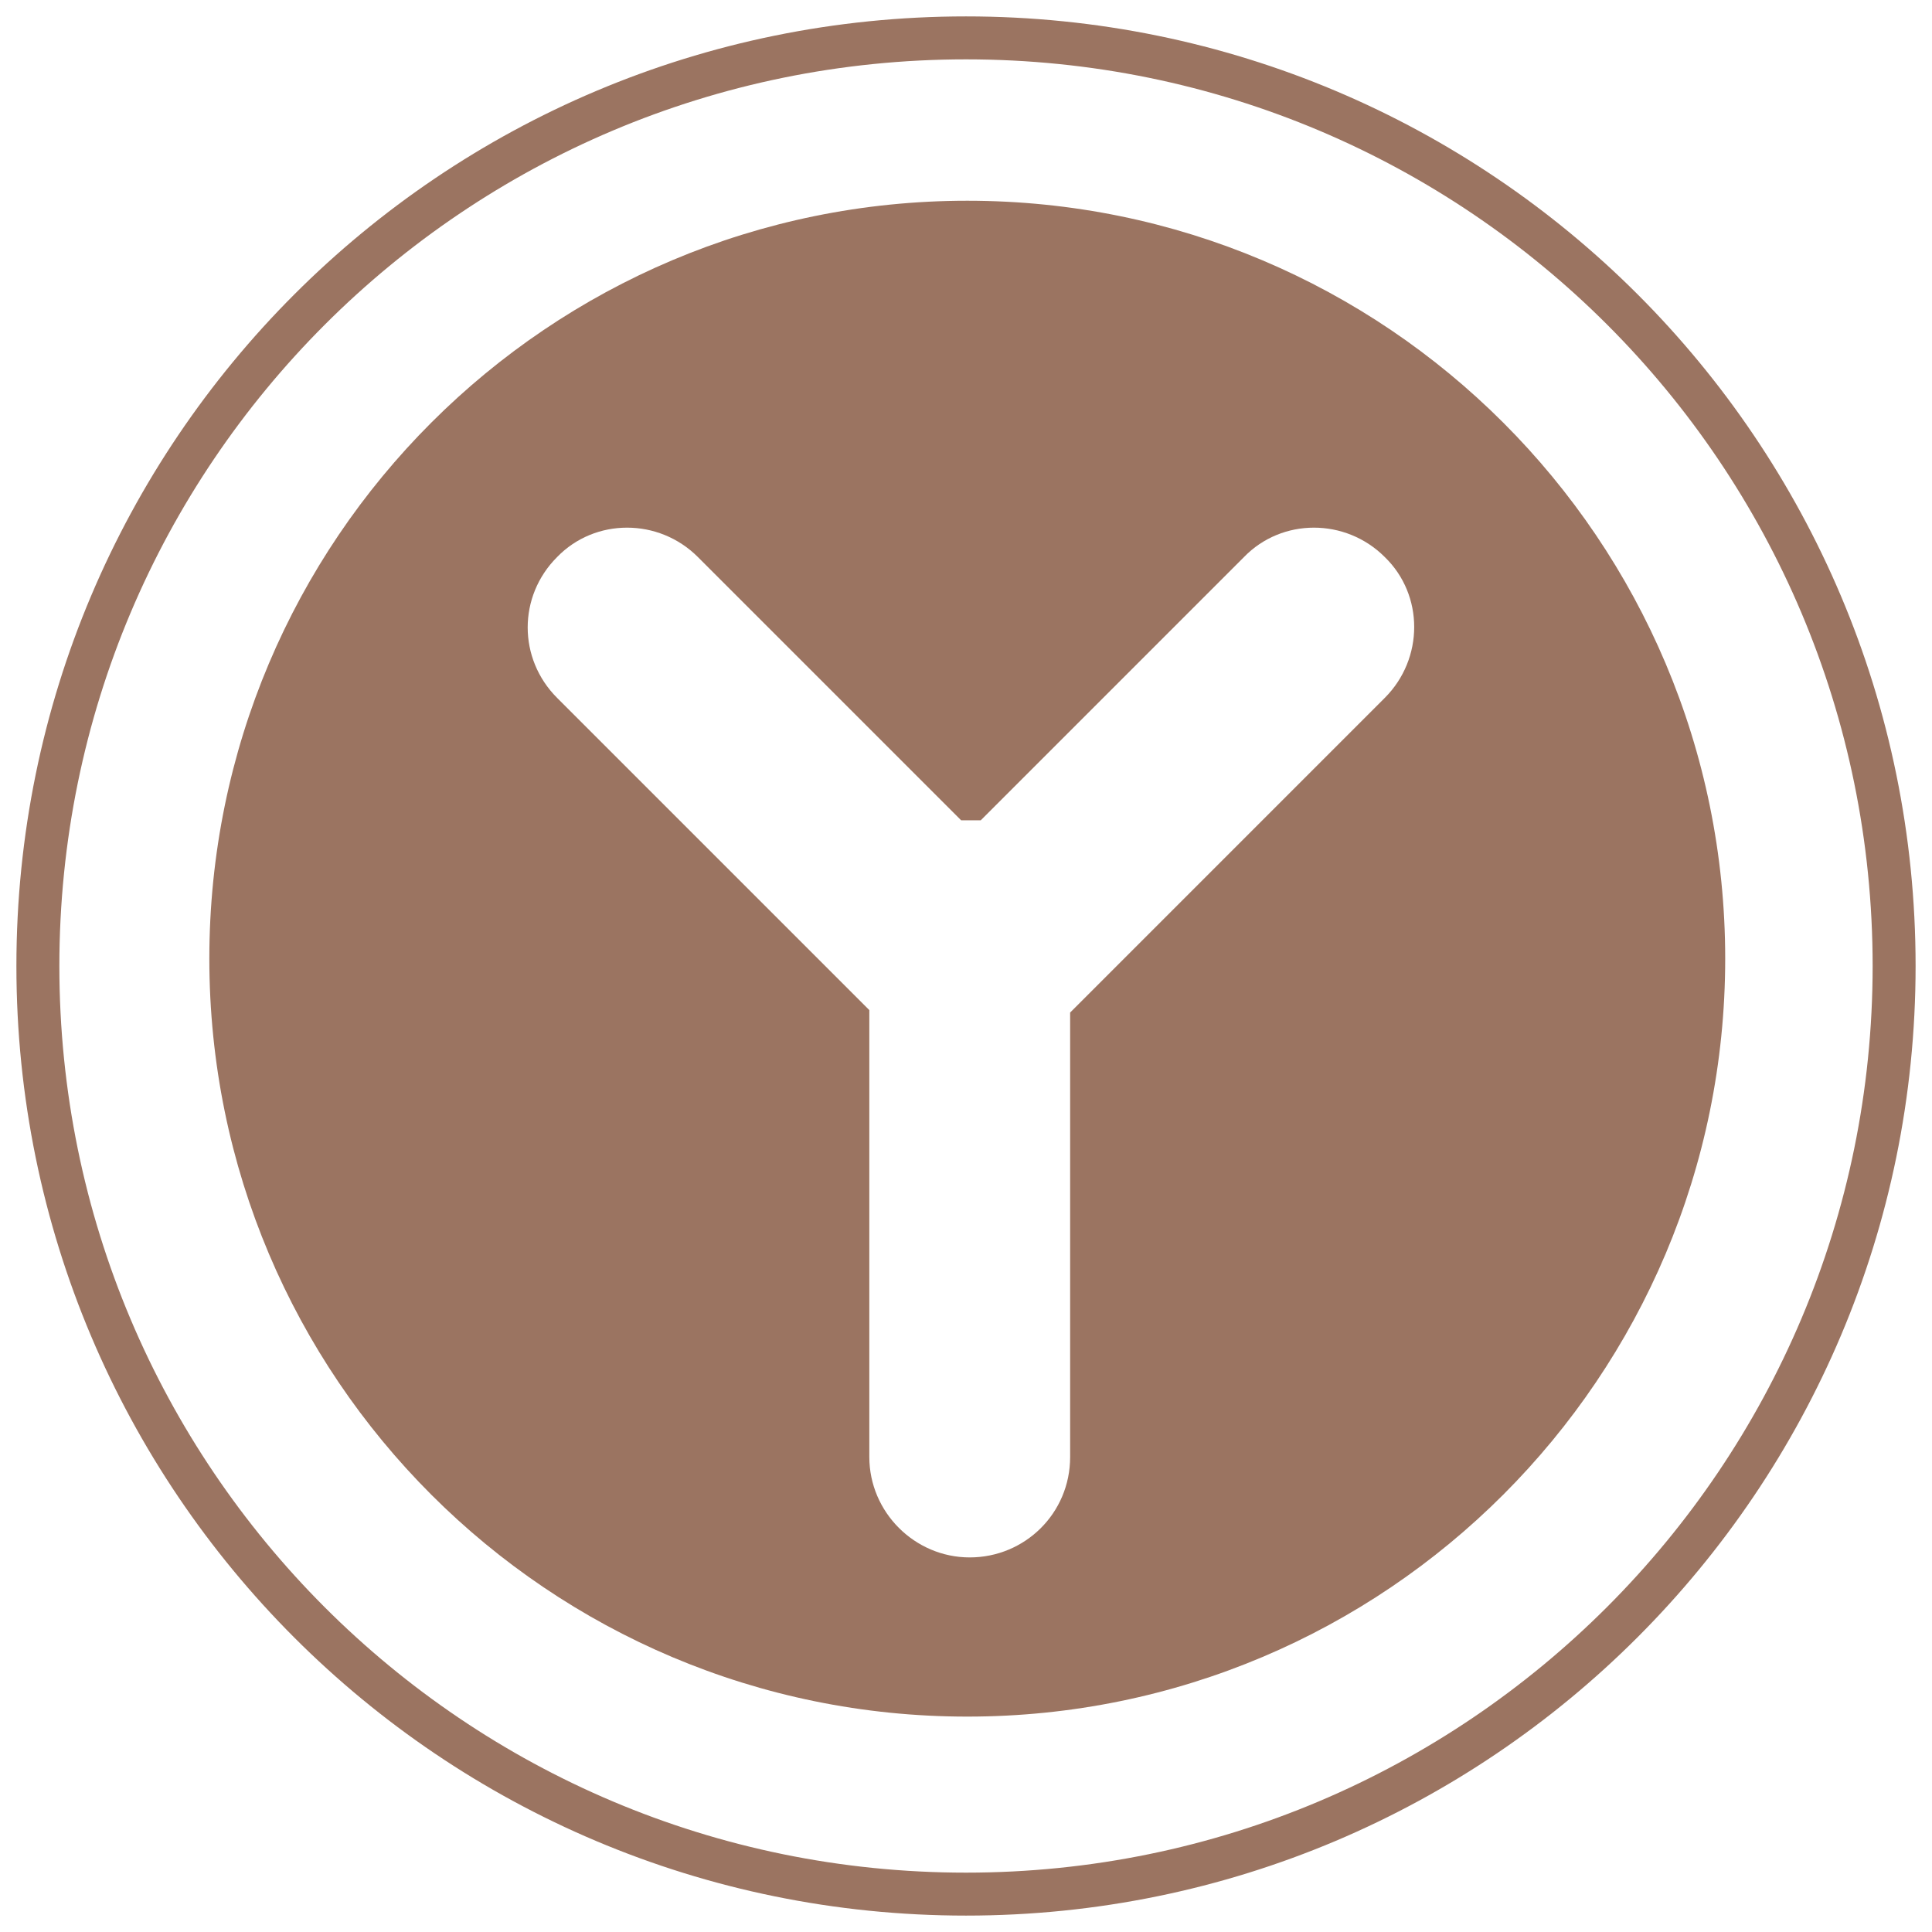
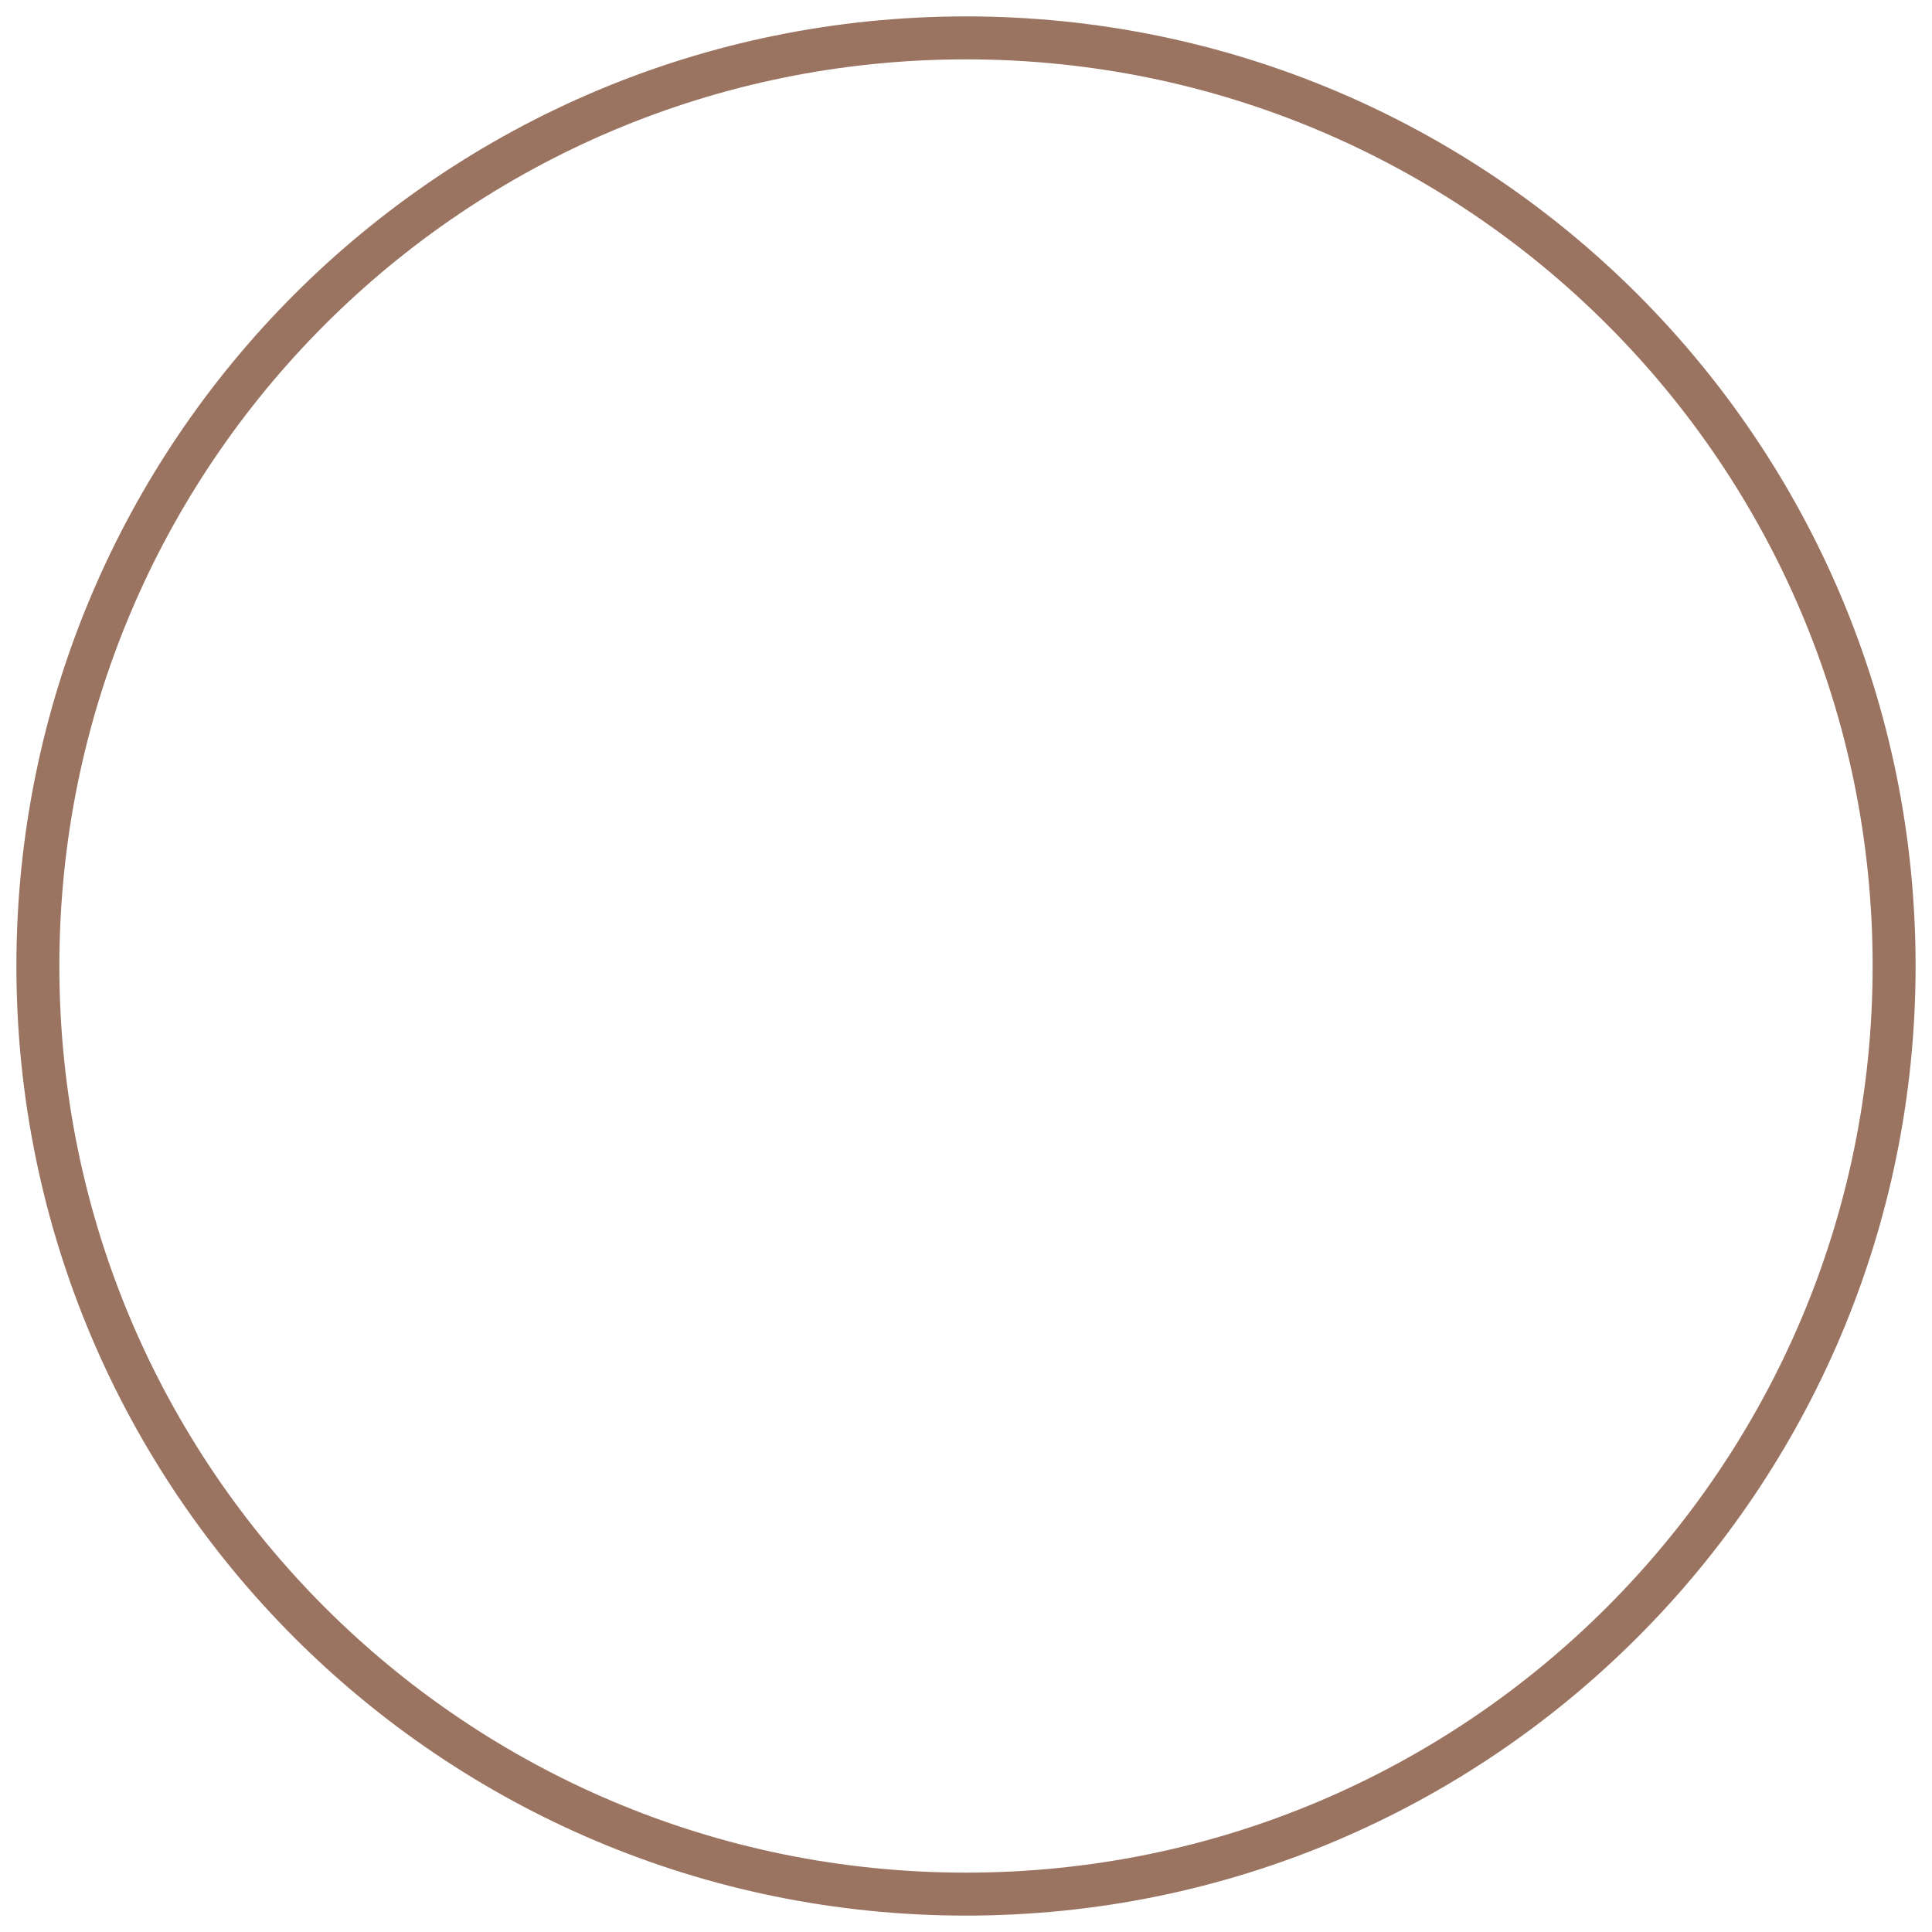
<svg xmlns="http://www.w3.org/2000/svg" width="51" height="51" viewBox="0 0 51 51" fill="none">
-   <path d="M36.555 18.422C37.59 17.387 37.59 15.707 36.555 14.705C35.521 13.67 33.84 13.67 32.838 14.705L25.889 21.654H25.372L18.423 14.705C17.389 13.67 15.708 13.67 14.706 14.705C13.671 15.739 13.671 17.387 14.706 18.422L22.948 26.664V38.461C22.948 39.916 24.144 41.112 25.598 41.112C27.053 41.112 28.249 39.948 28.249 38.461V26.729L36.555 18.422ZM25.534 5.299C36.588 5.299 45.541 14.252 45.541 25.306C45.541 36.36 36.588 45.314 25.534 45.314C14.479 45.314 5.526 36.36 5.526 25.306C5.526 14.252 14.479 5.299 25.534 5.299Z" fill="#9B7461" />
  <path d="M50 25.5C50 39.011 39.043 50 25.5 50C11.957 50 1 39.043 1 25.5C1 11.957 11.957 1 25.5 1C39.043 1 50 11.957 50 25.5Z" stroke="#9B7461" stroke-width="1.134" stroke-miterlimit="10" />
</svg>